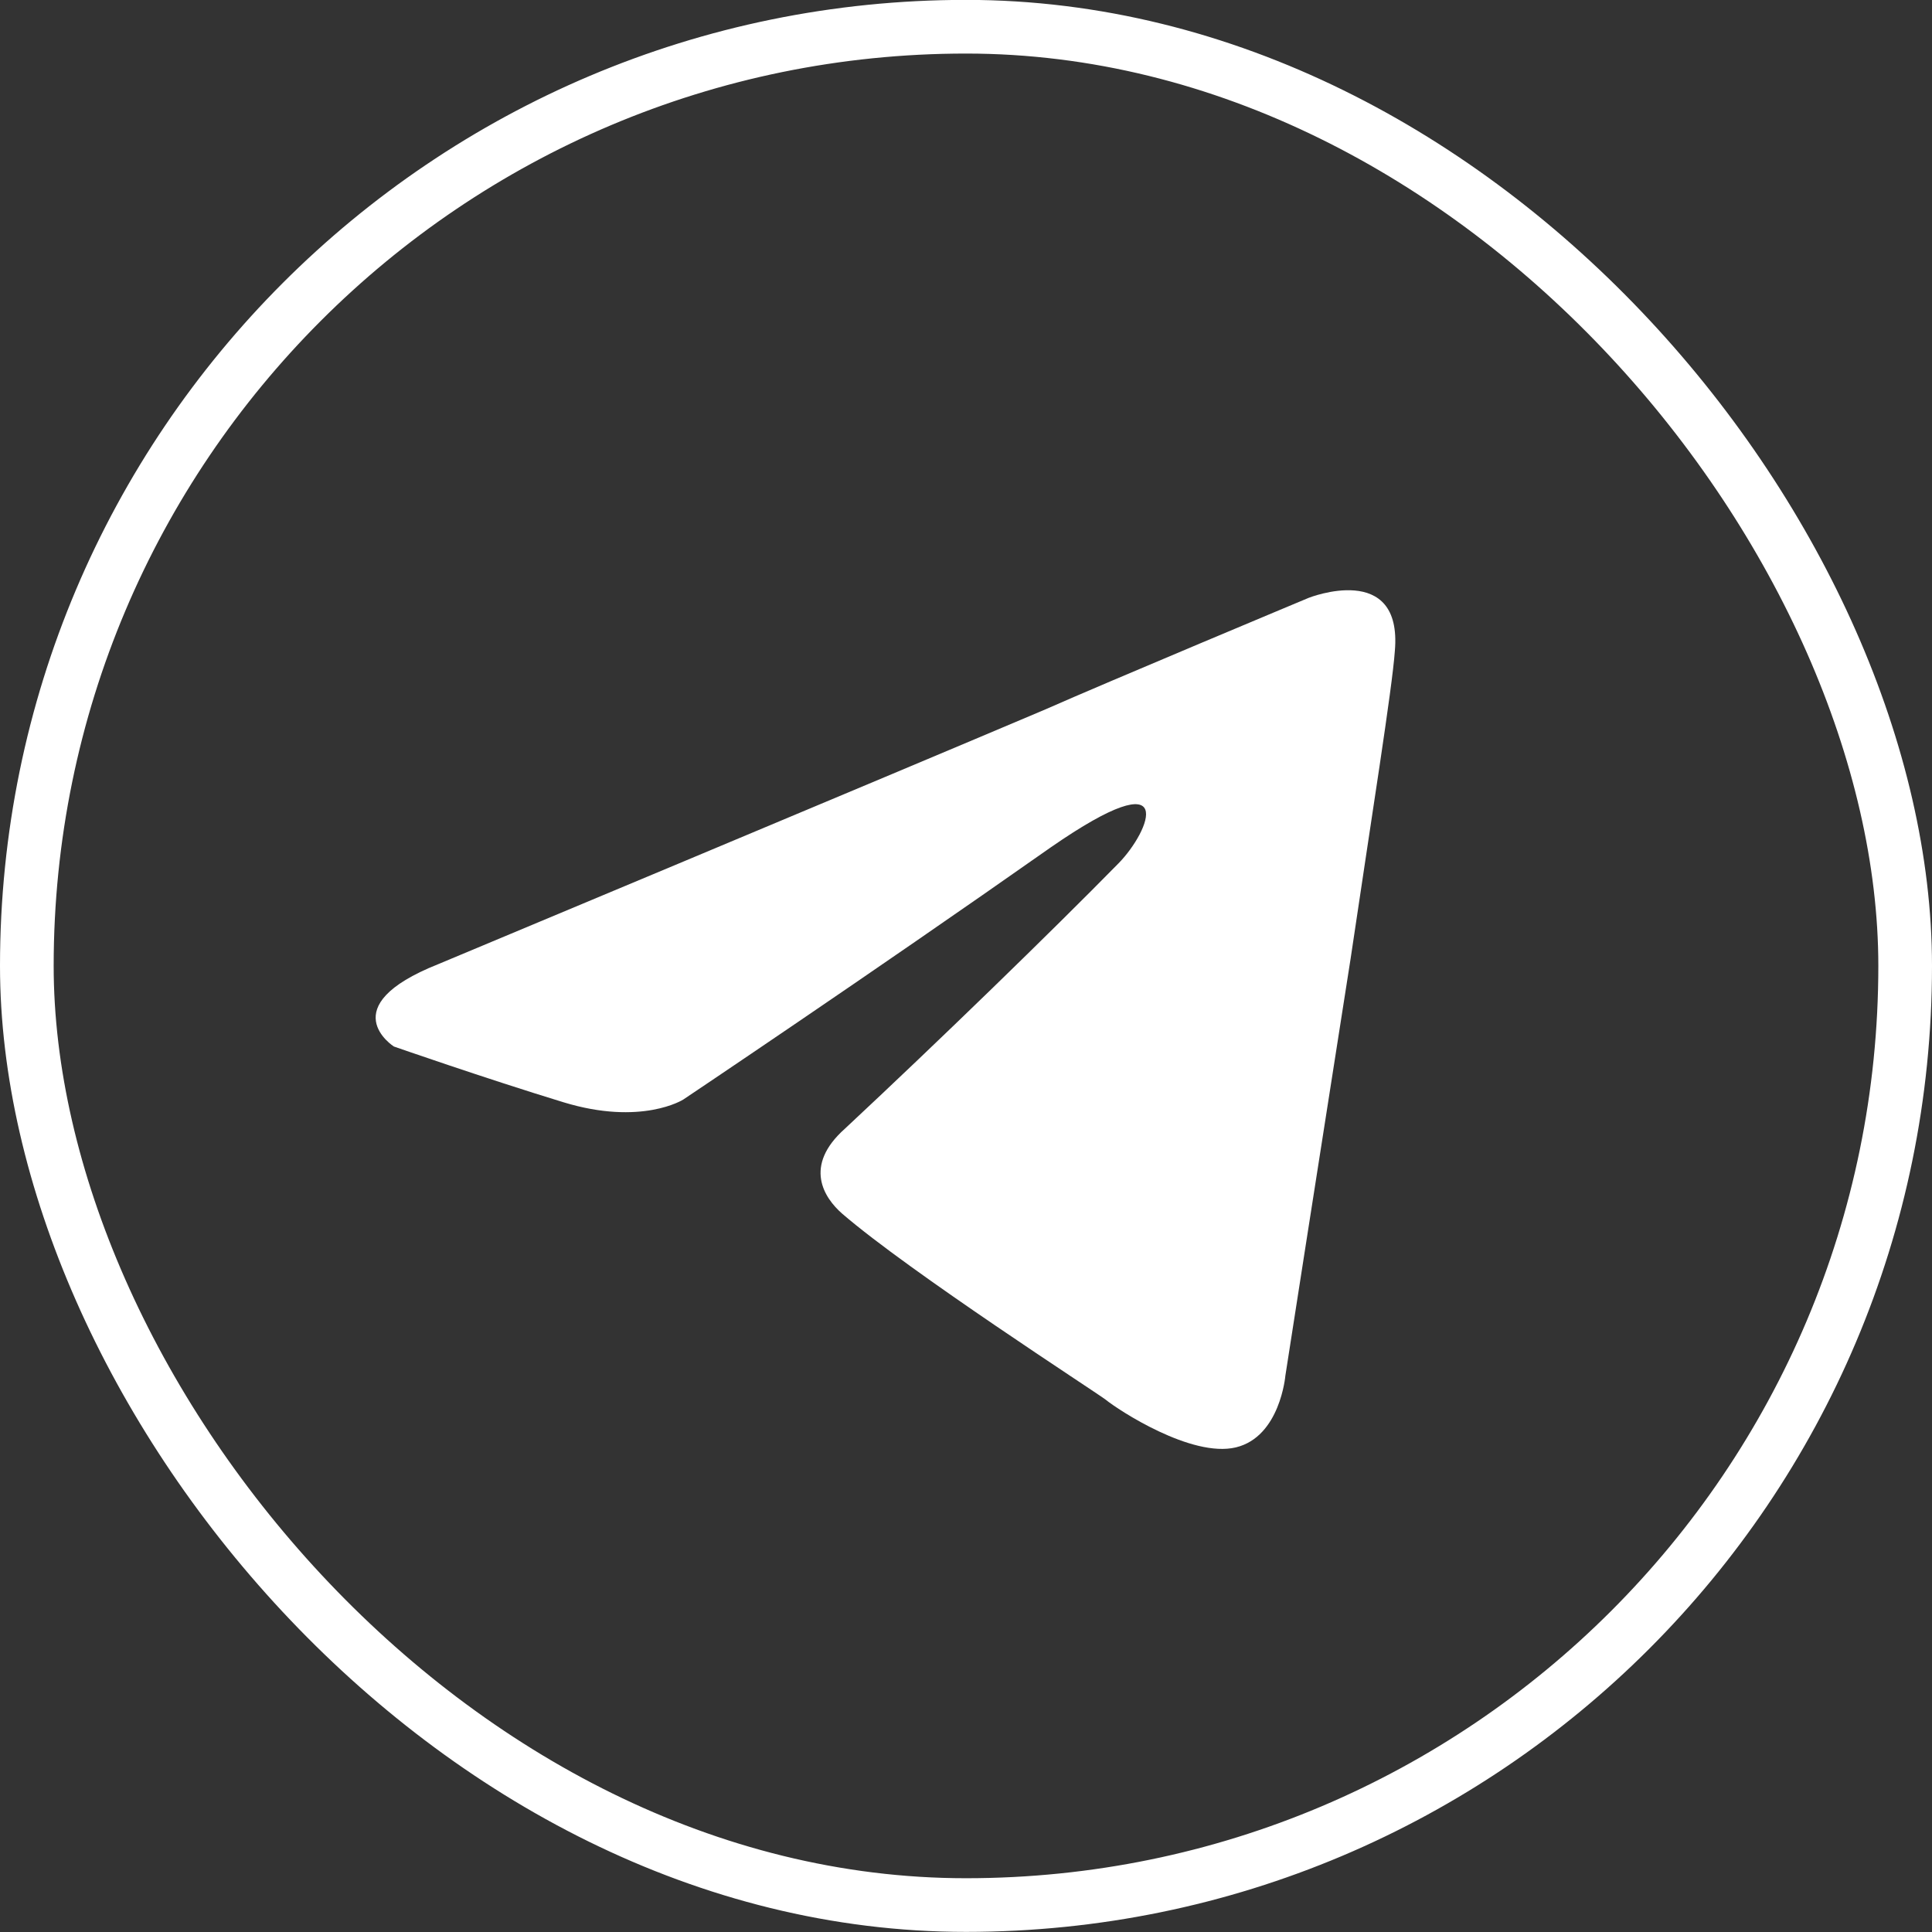
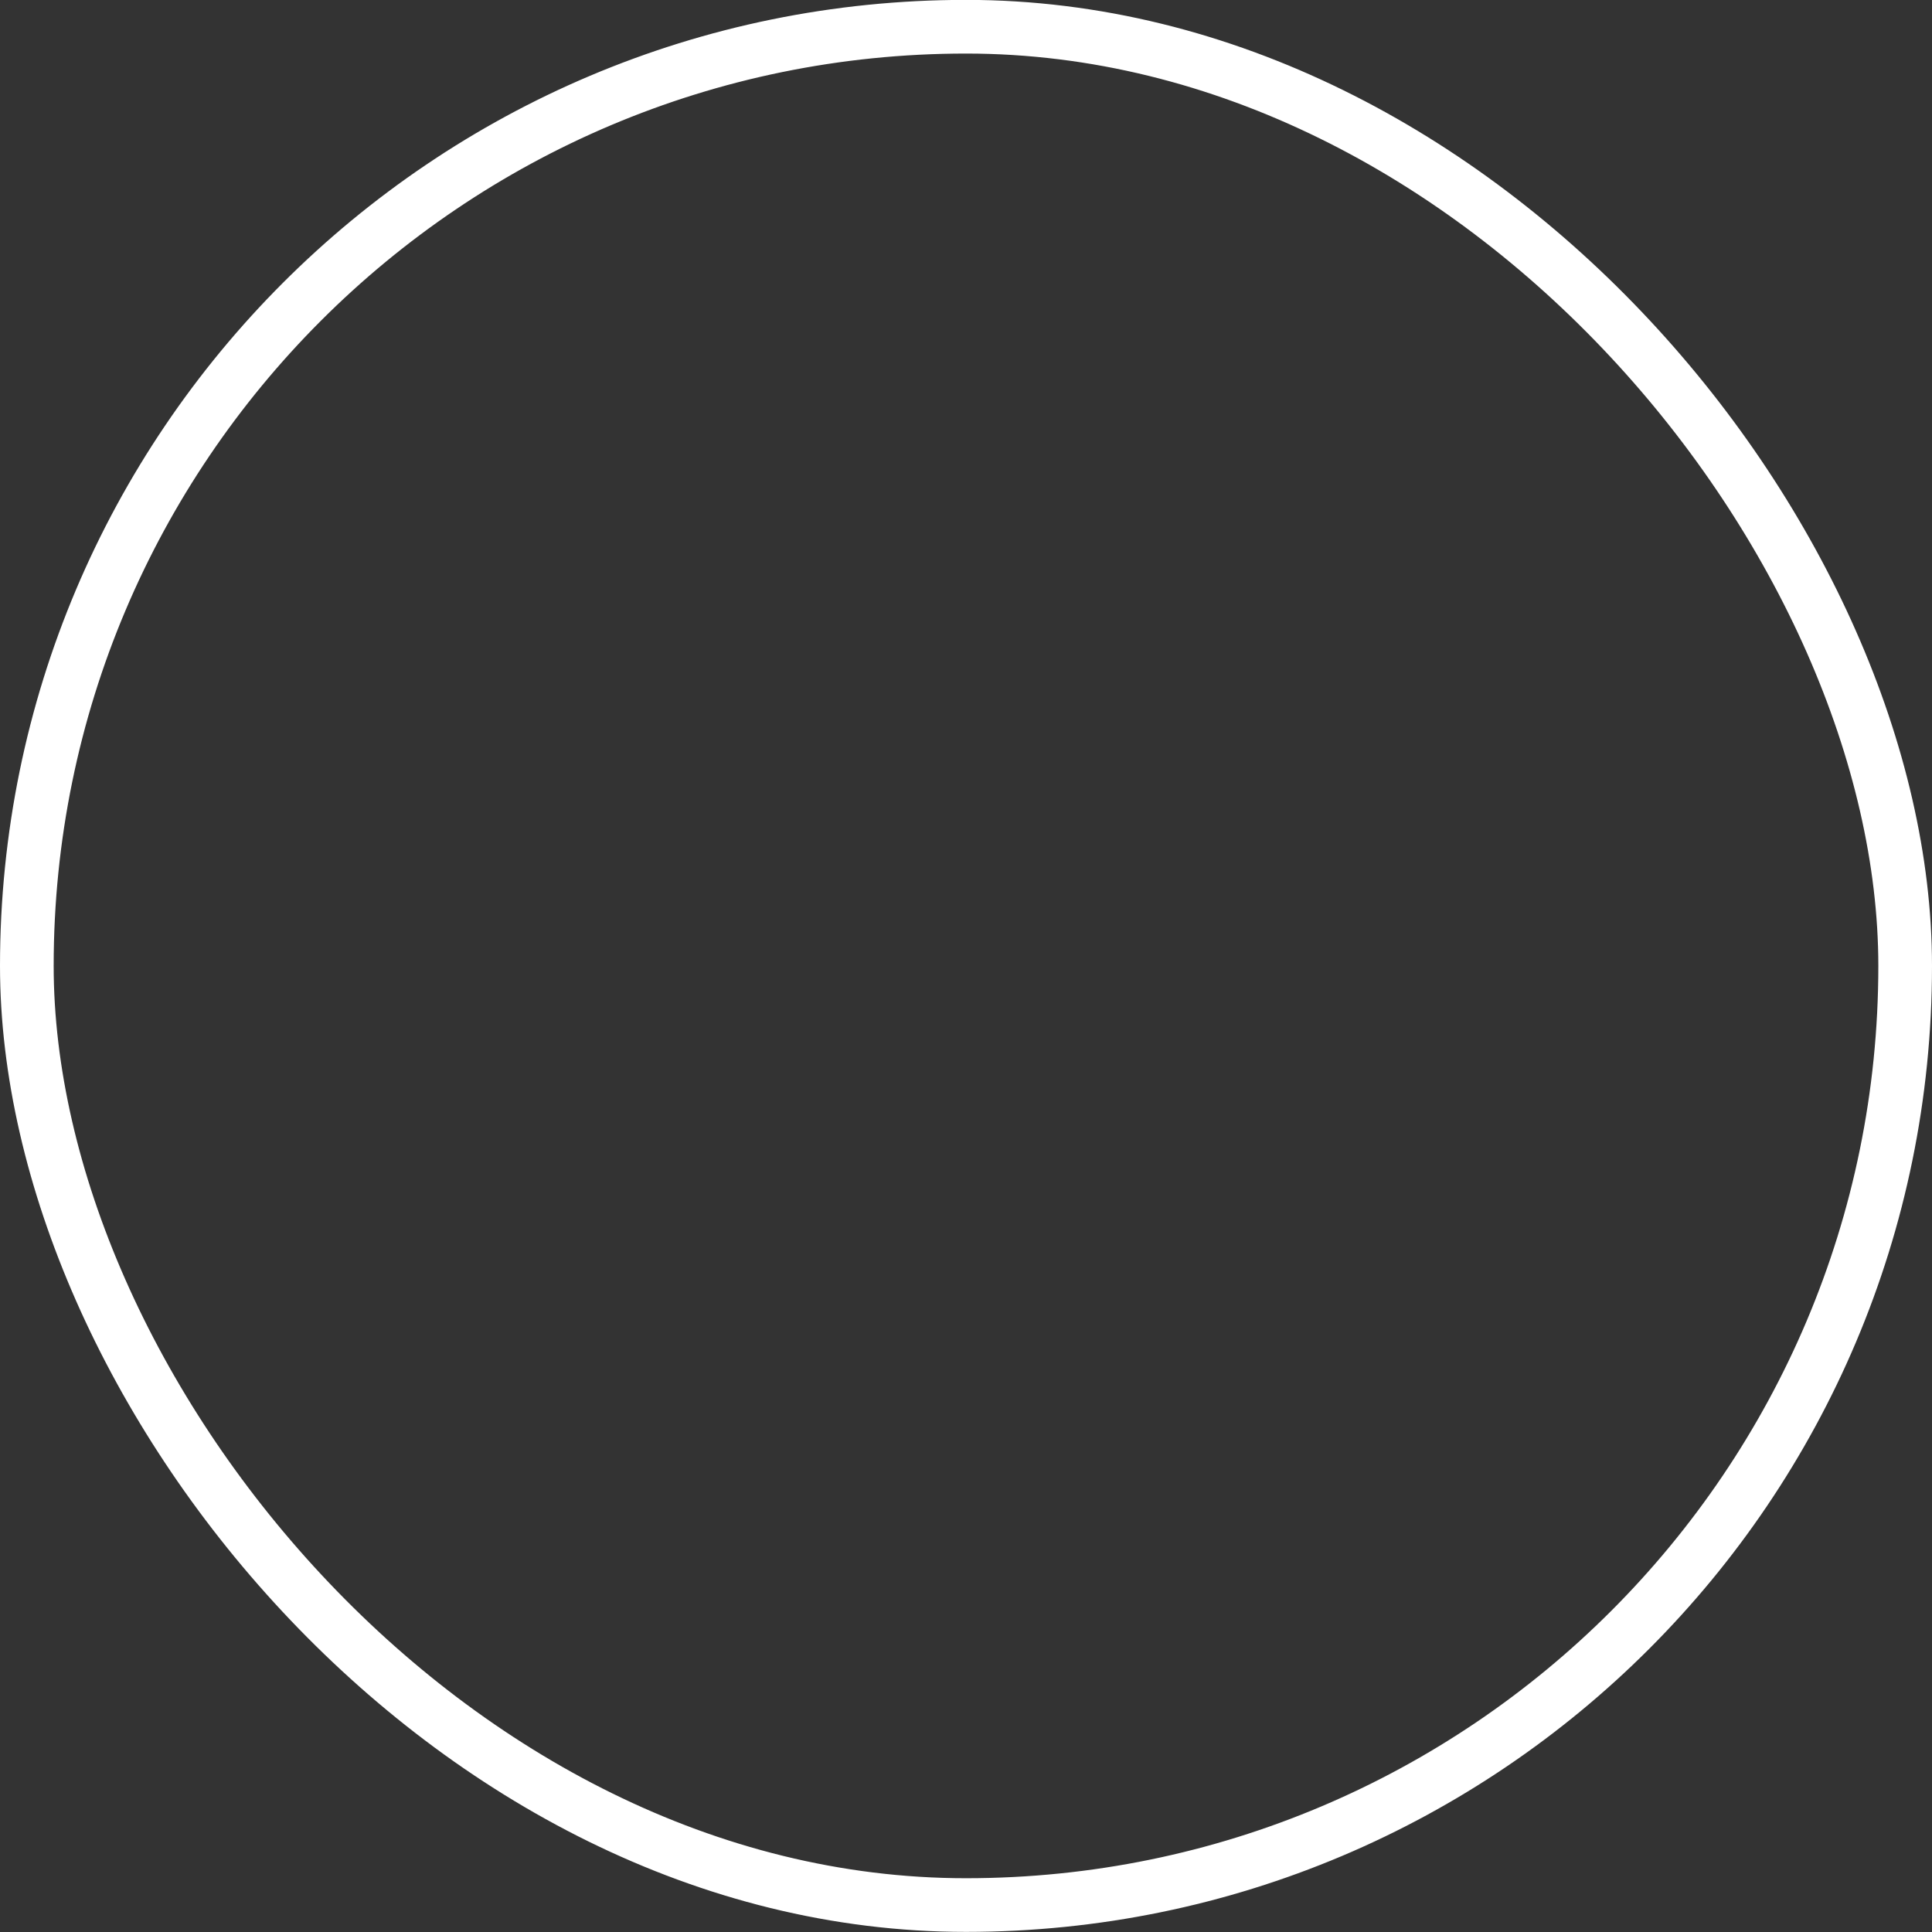
<svg xmlns="http://www.w3.org/2000/svg" width="36" height="36" viewBox="0 0 36 36" fill="none">
  <rect x="0" y="0" width="36" height="36" fill="#333333" stroke="none" />
  <rect x="0.5" y="0.498" width="35" height="35" rx="17.5" stroke="white" />
-   <path d="M8.165 17.966C8.165 17.966 16.568 14.454 19.483 13.217C20.6 12.722 24.388 11.139 24.388 11.139C24.388 11.139 26.137 10.447 25.991 12.129C25.943 12.821 25.554 15.245 25.166 17.867C24.583 21.577 23.951 25.634 23.951 25.634C23.951 25.634 23.854 26.772 23.028 26.97C22.203 27.167 20.843 26.277 20.6 26.079C20.405 25.931 16.957 23.705 15.694 22.616C15.354 22.319 14.965 21.726 15.742 21.033C17.491 19.401 19.58 17.372 20.843 16.086C21.425 15.493 22.008 14.107 19.58 15.789C16.131 18.213 12.731 20.489 12.731 20.489C12.731 20.489 11.954 20.984 10.496 20.538C9.039 20.093 7.339 19.5 7.339 19.5C7.339 19.5 6.173 18.758 8.165 17.966Z" fill="white" />
</svg>